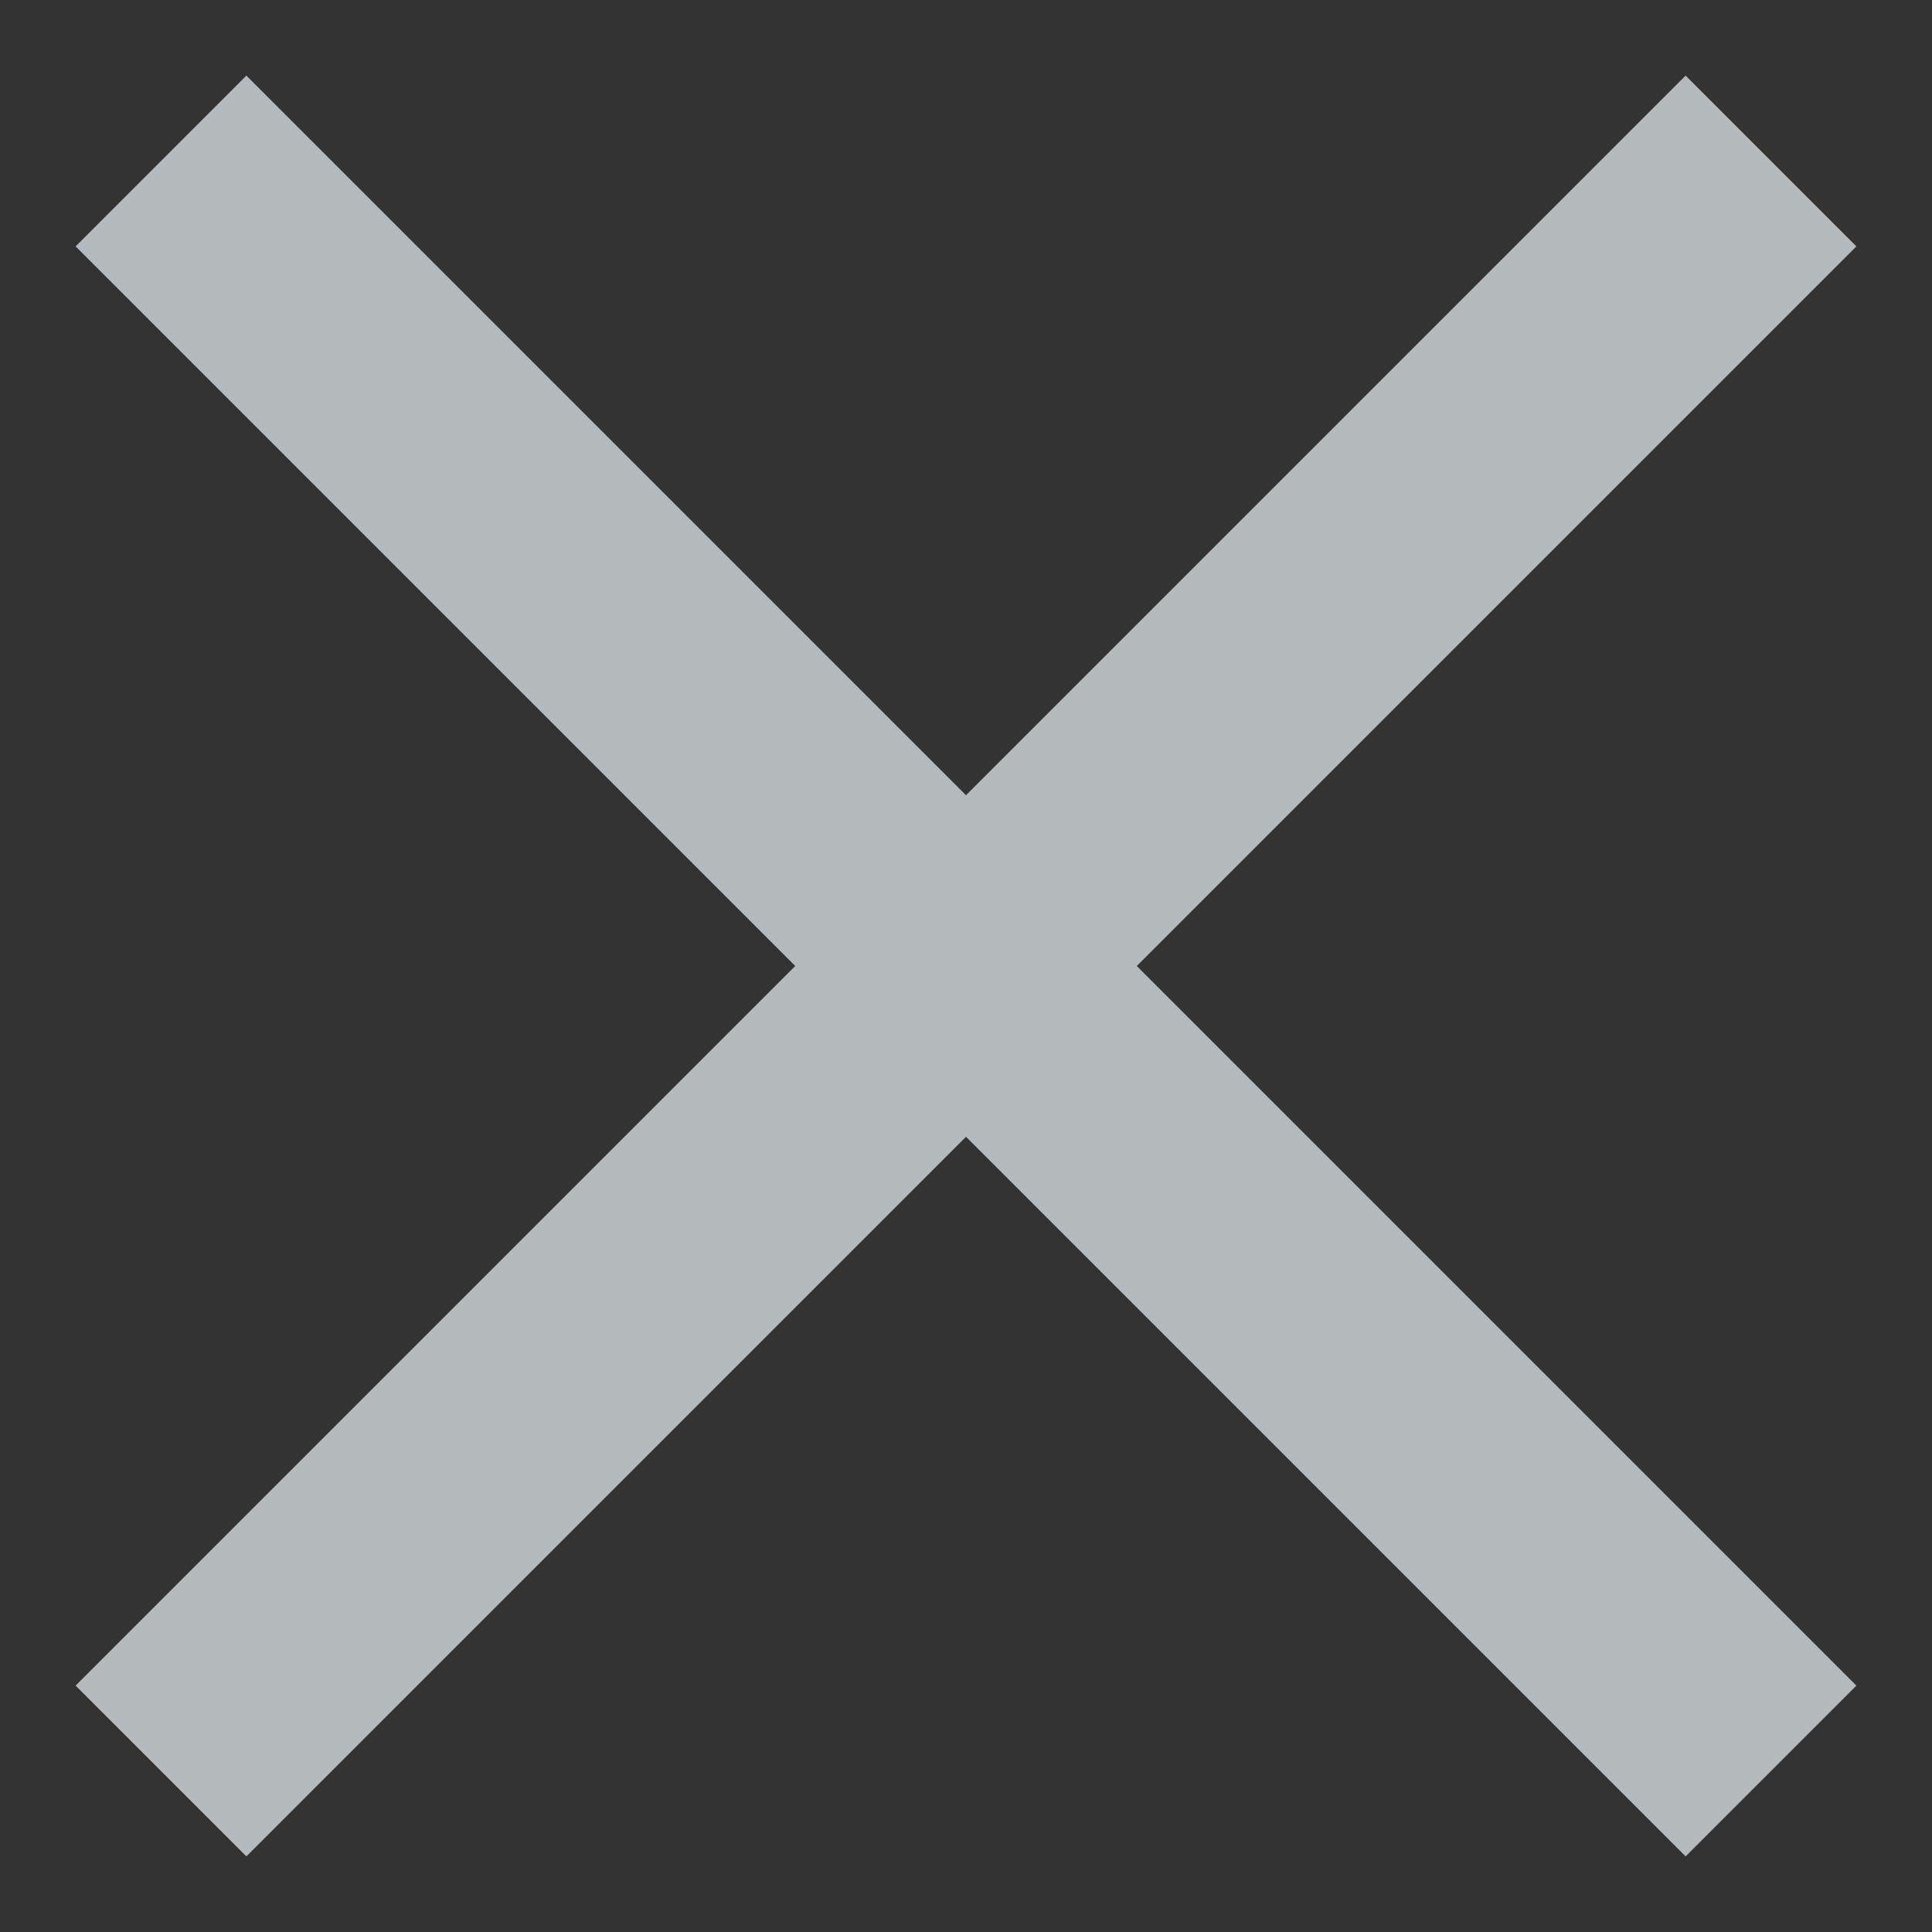
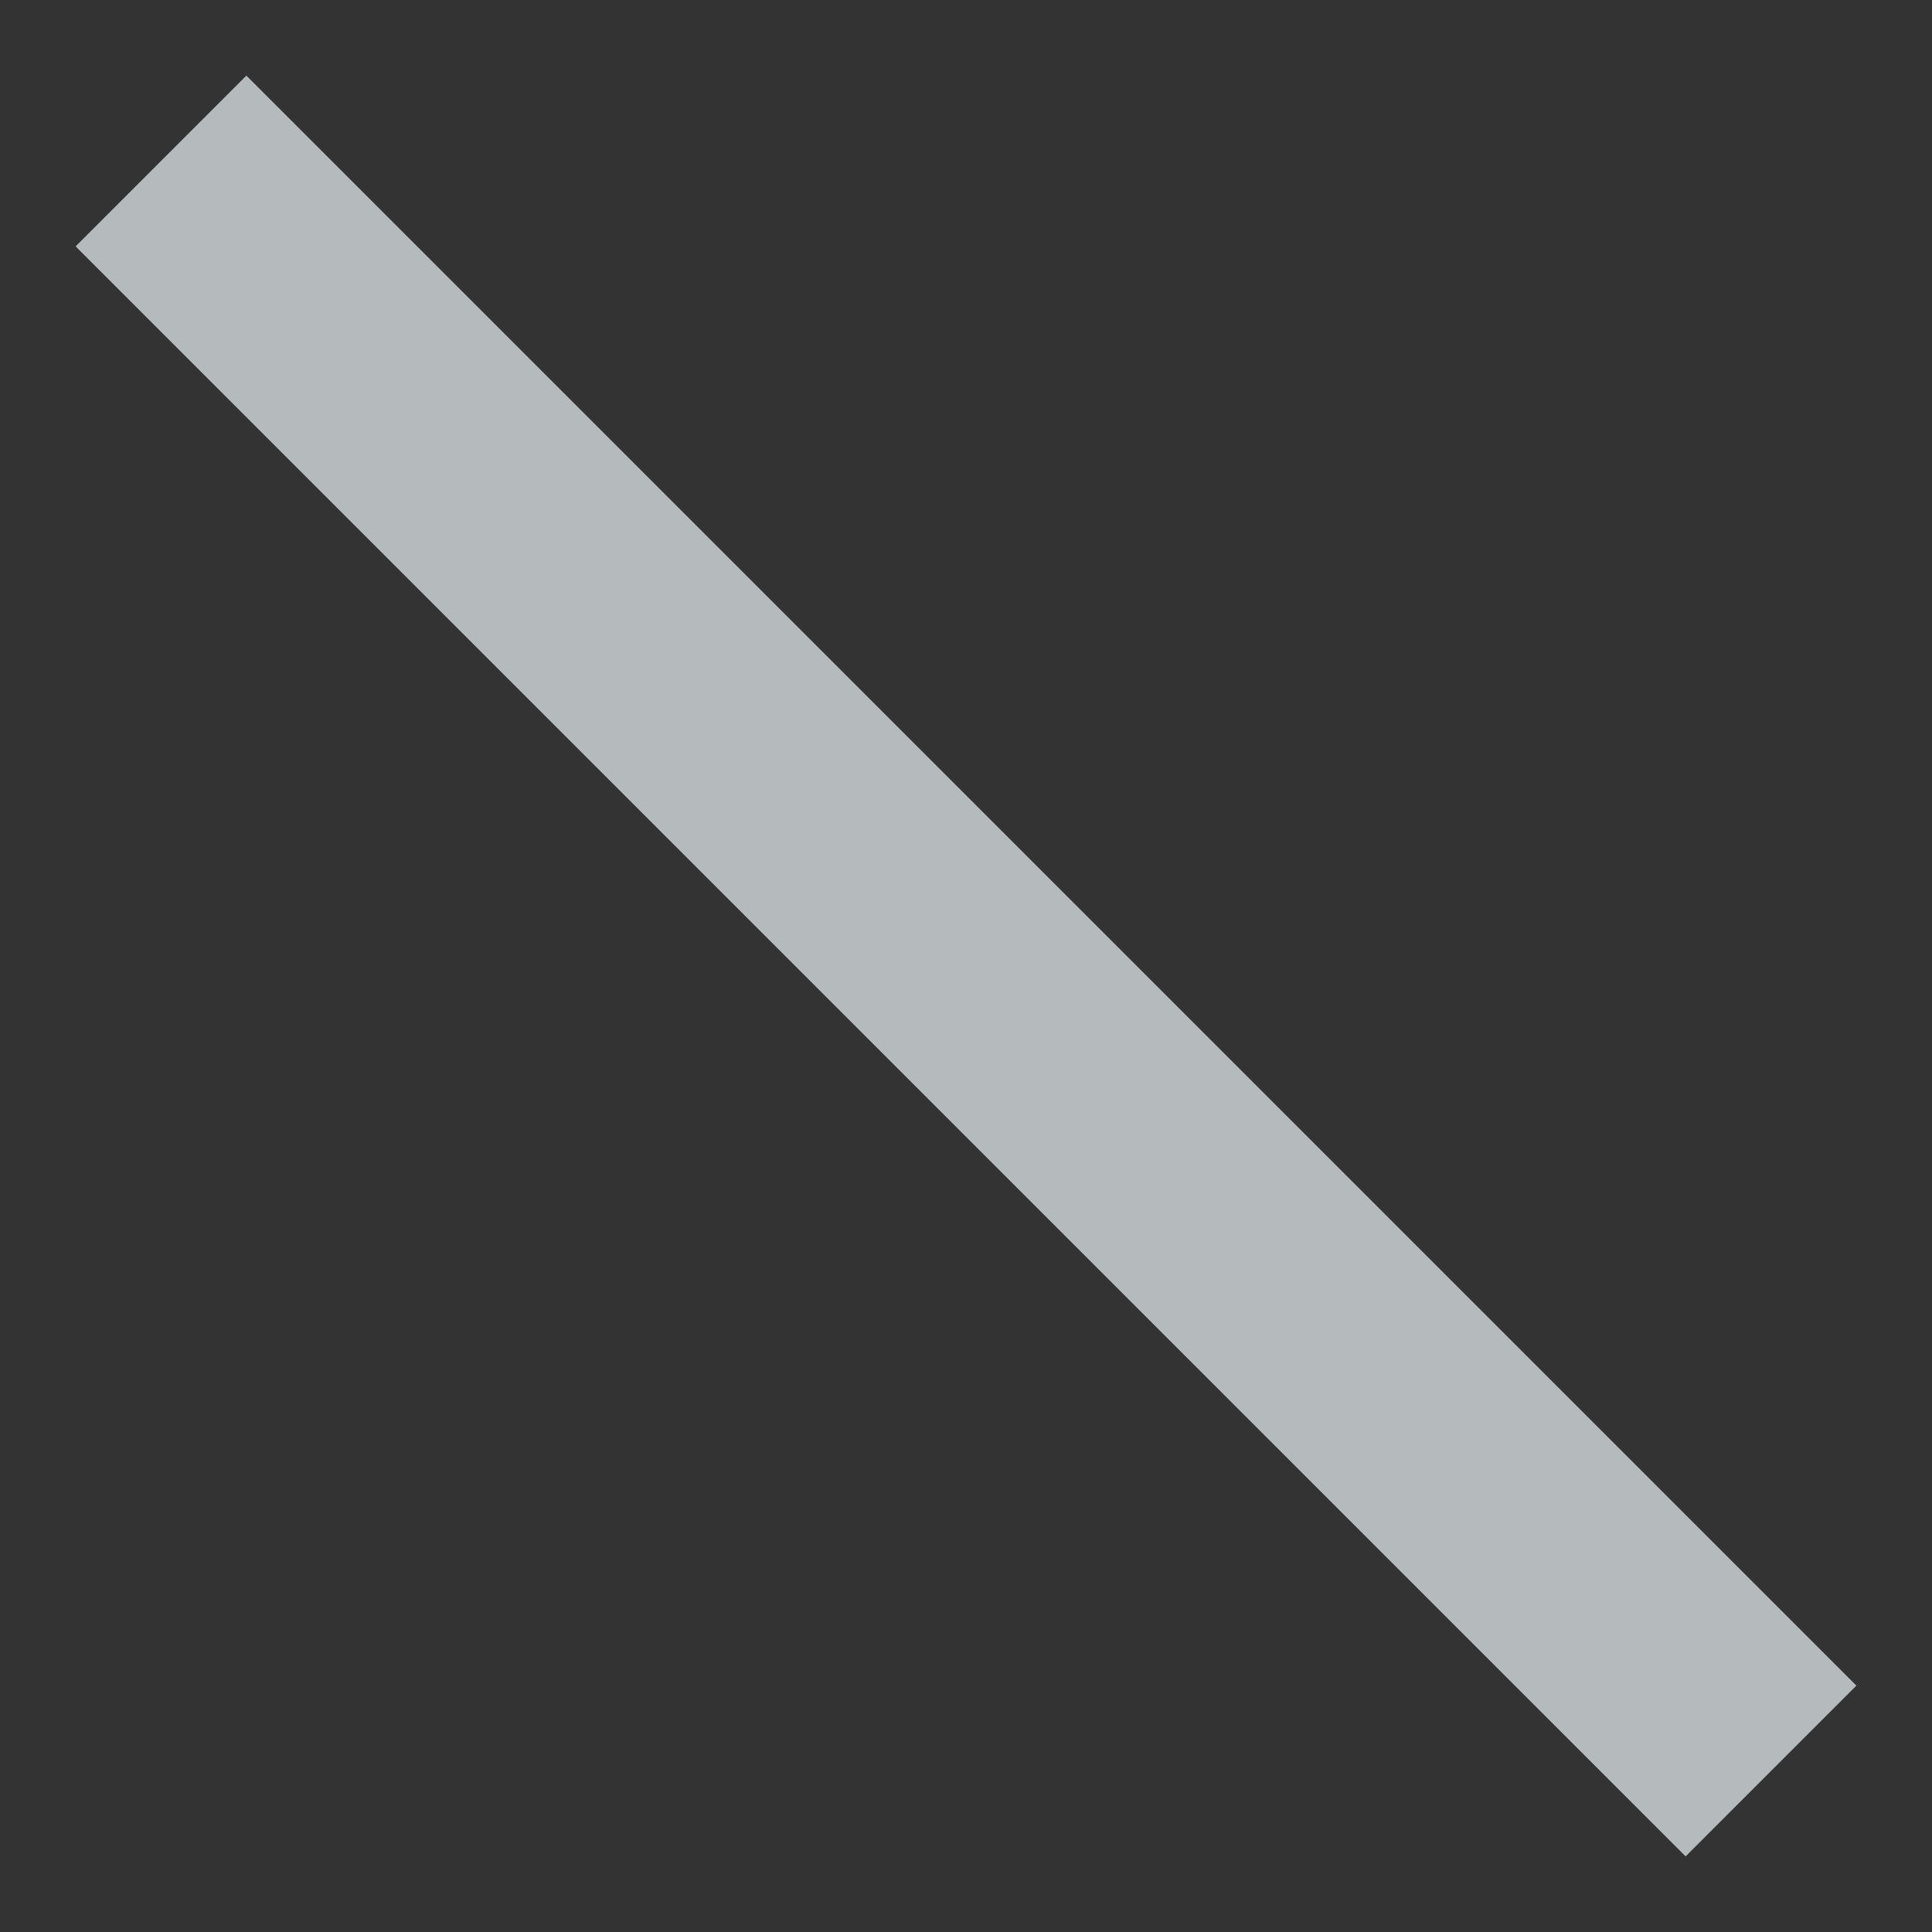
<svg xmlns="http://www.w3.org/2000/svg" width="12" height="12" viewBox="0 0 12 12" fill="none">
  <rect x="0" y="0" width="12" height="12" fill="#333333" stroke="none" />
  <g opacity="0.7">
-     <path d="M11 1L1 11" stroke="#EDF3F7" stroke-width="1.5" />
    <path d="M11 11L1 1" stroke="#EDF3F7" stroke-width="1.5" />
  </g>
</svg>